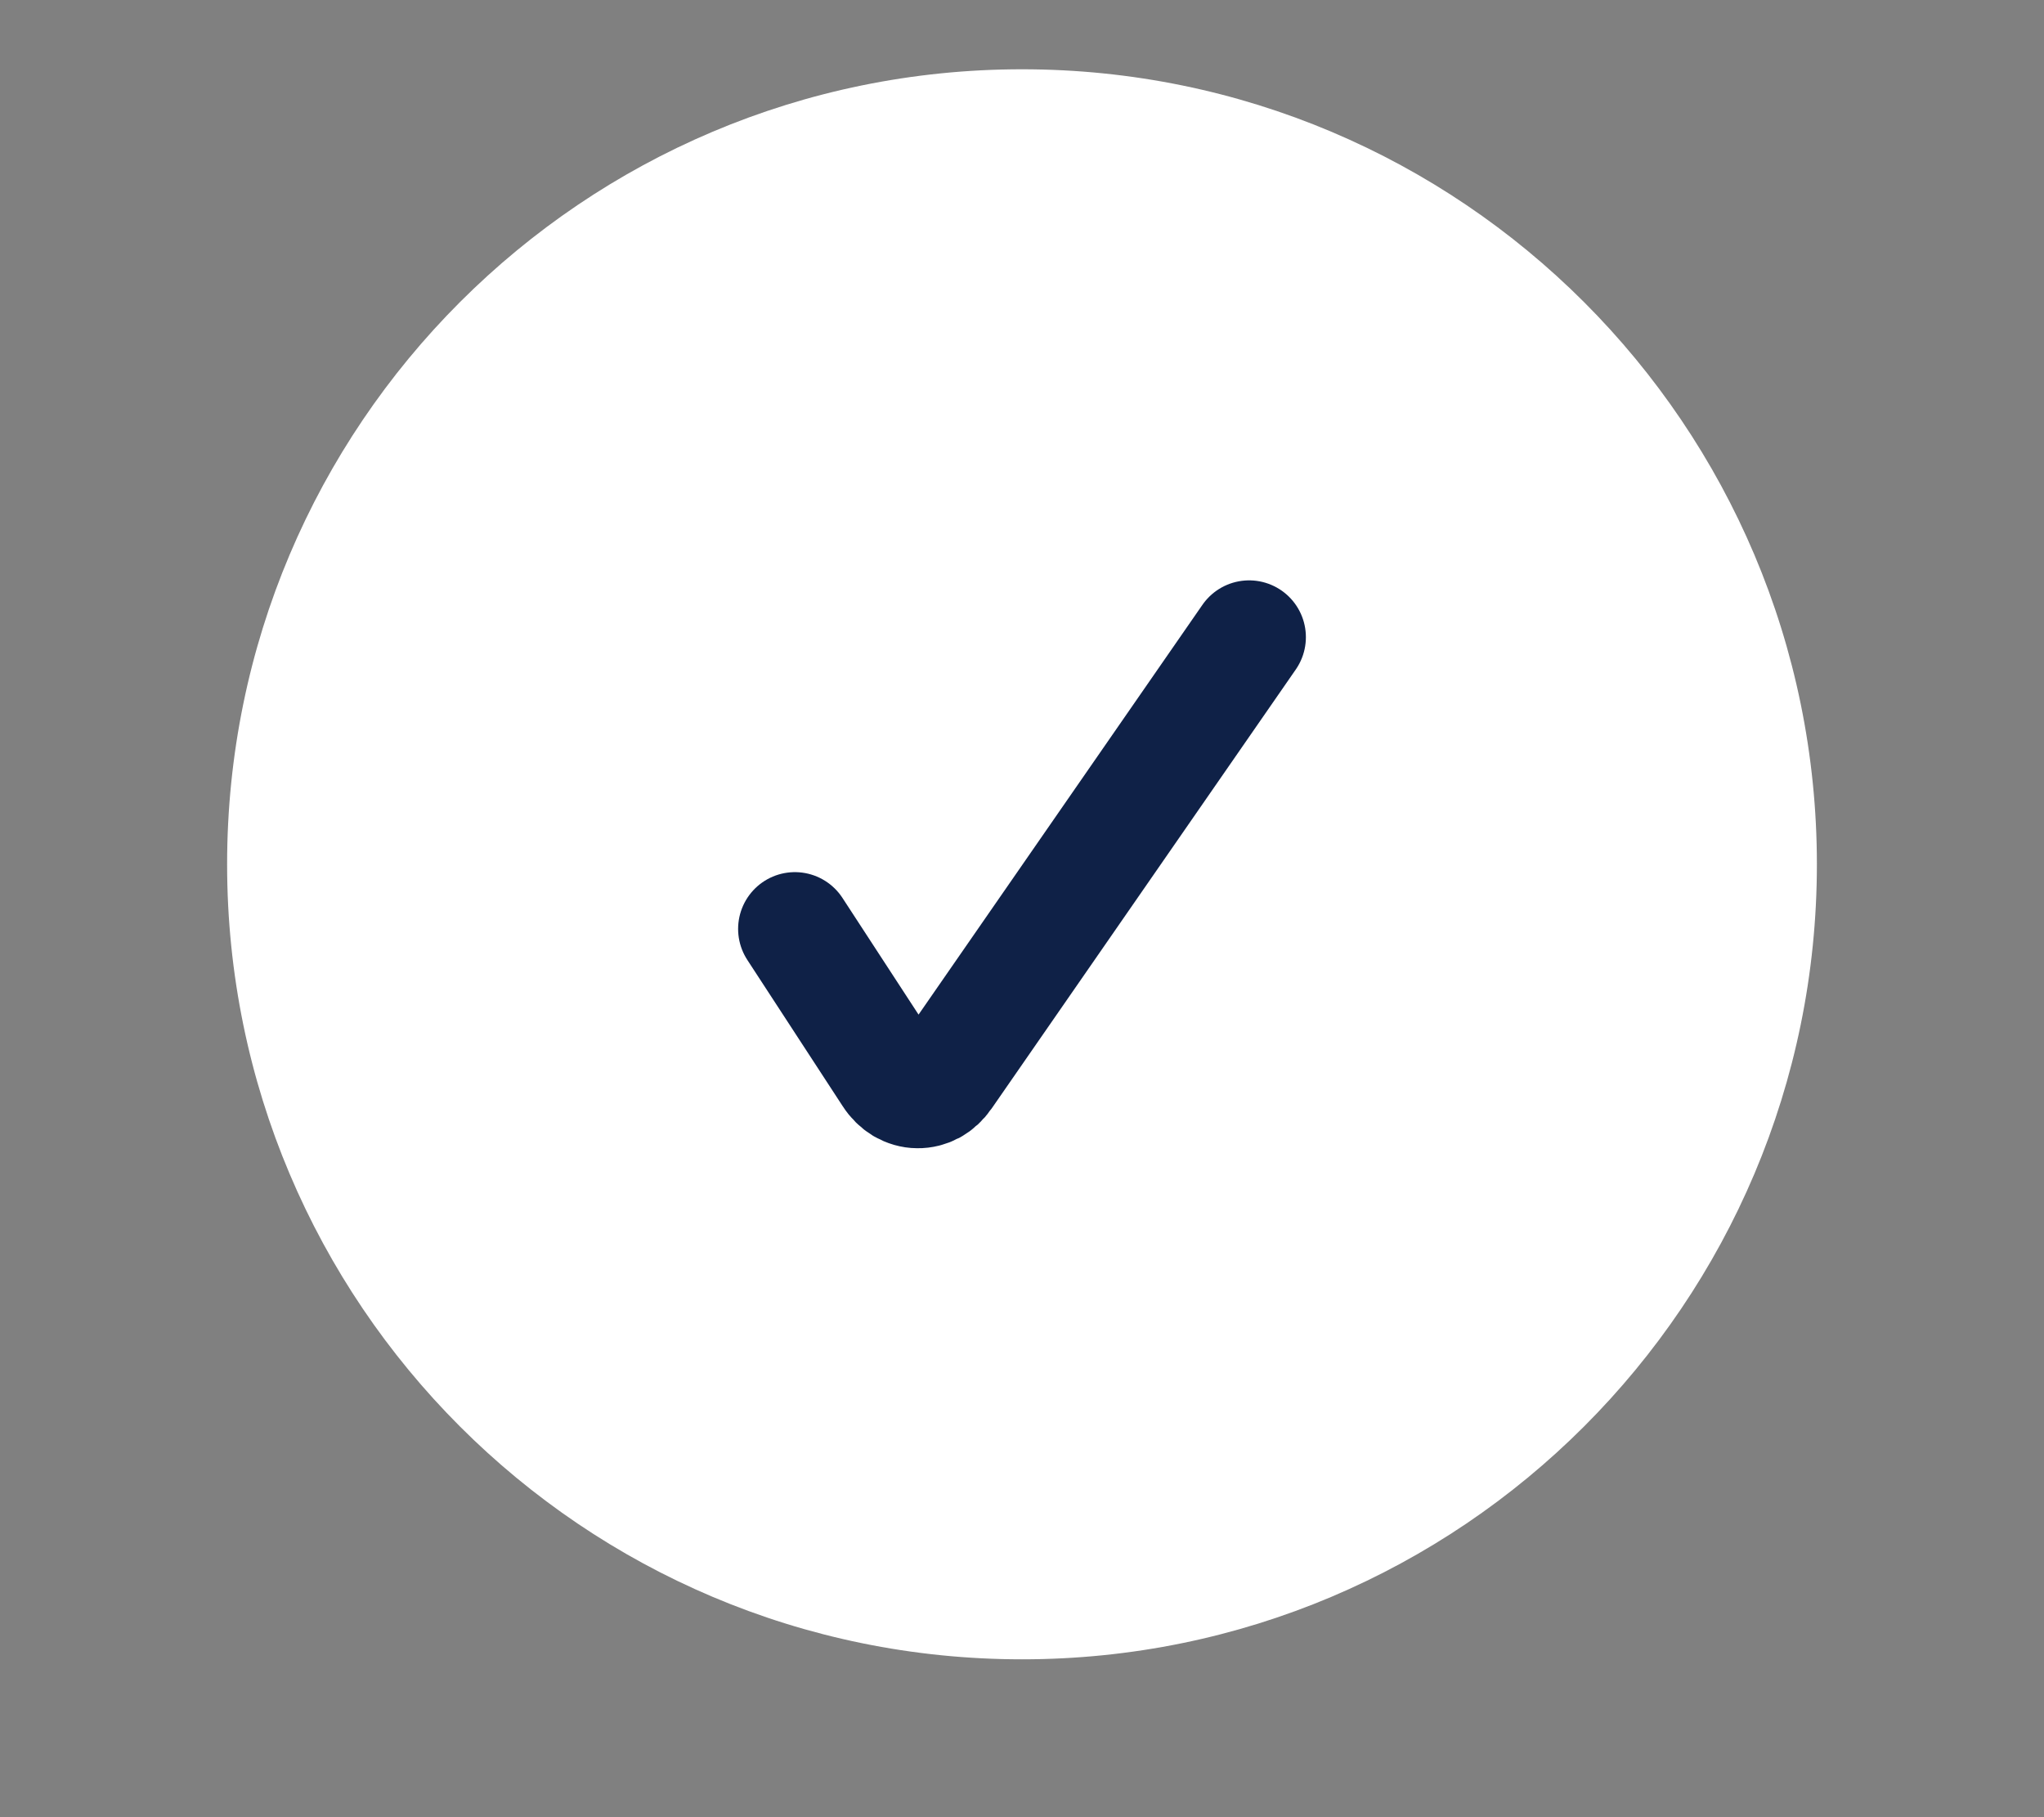
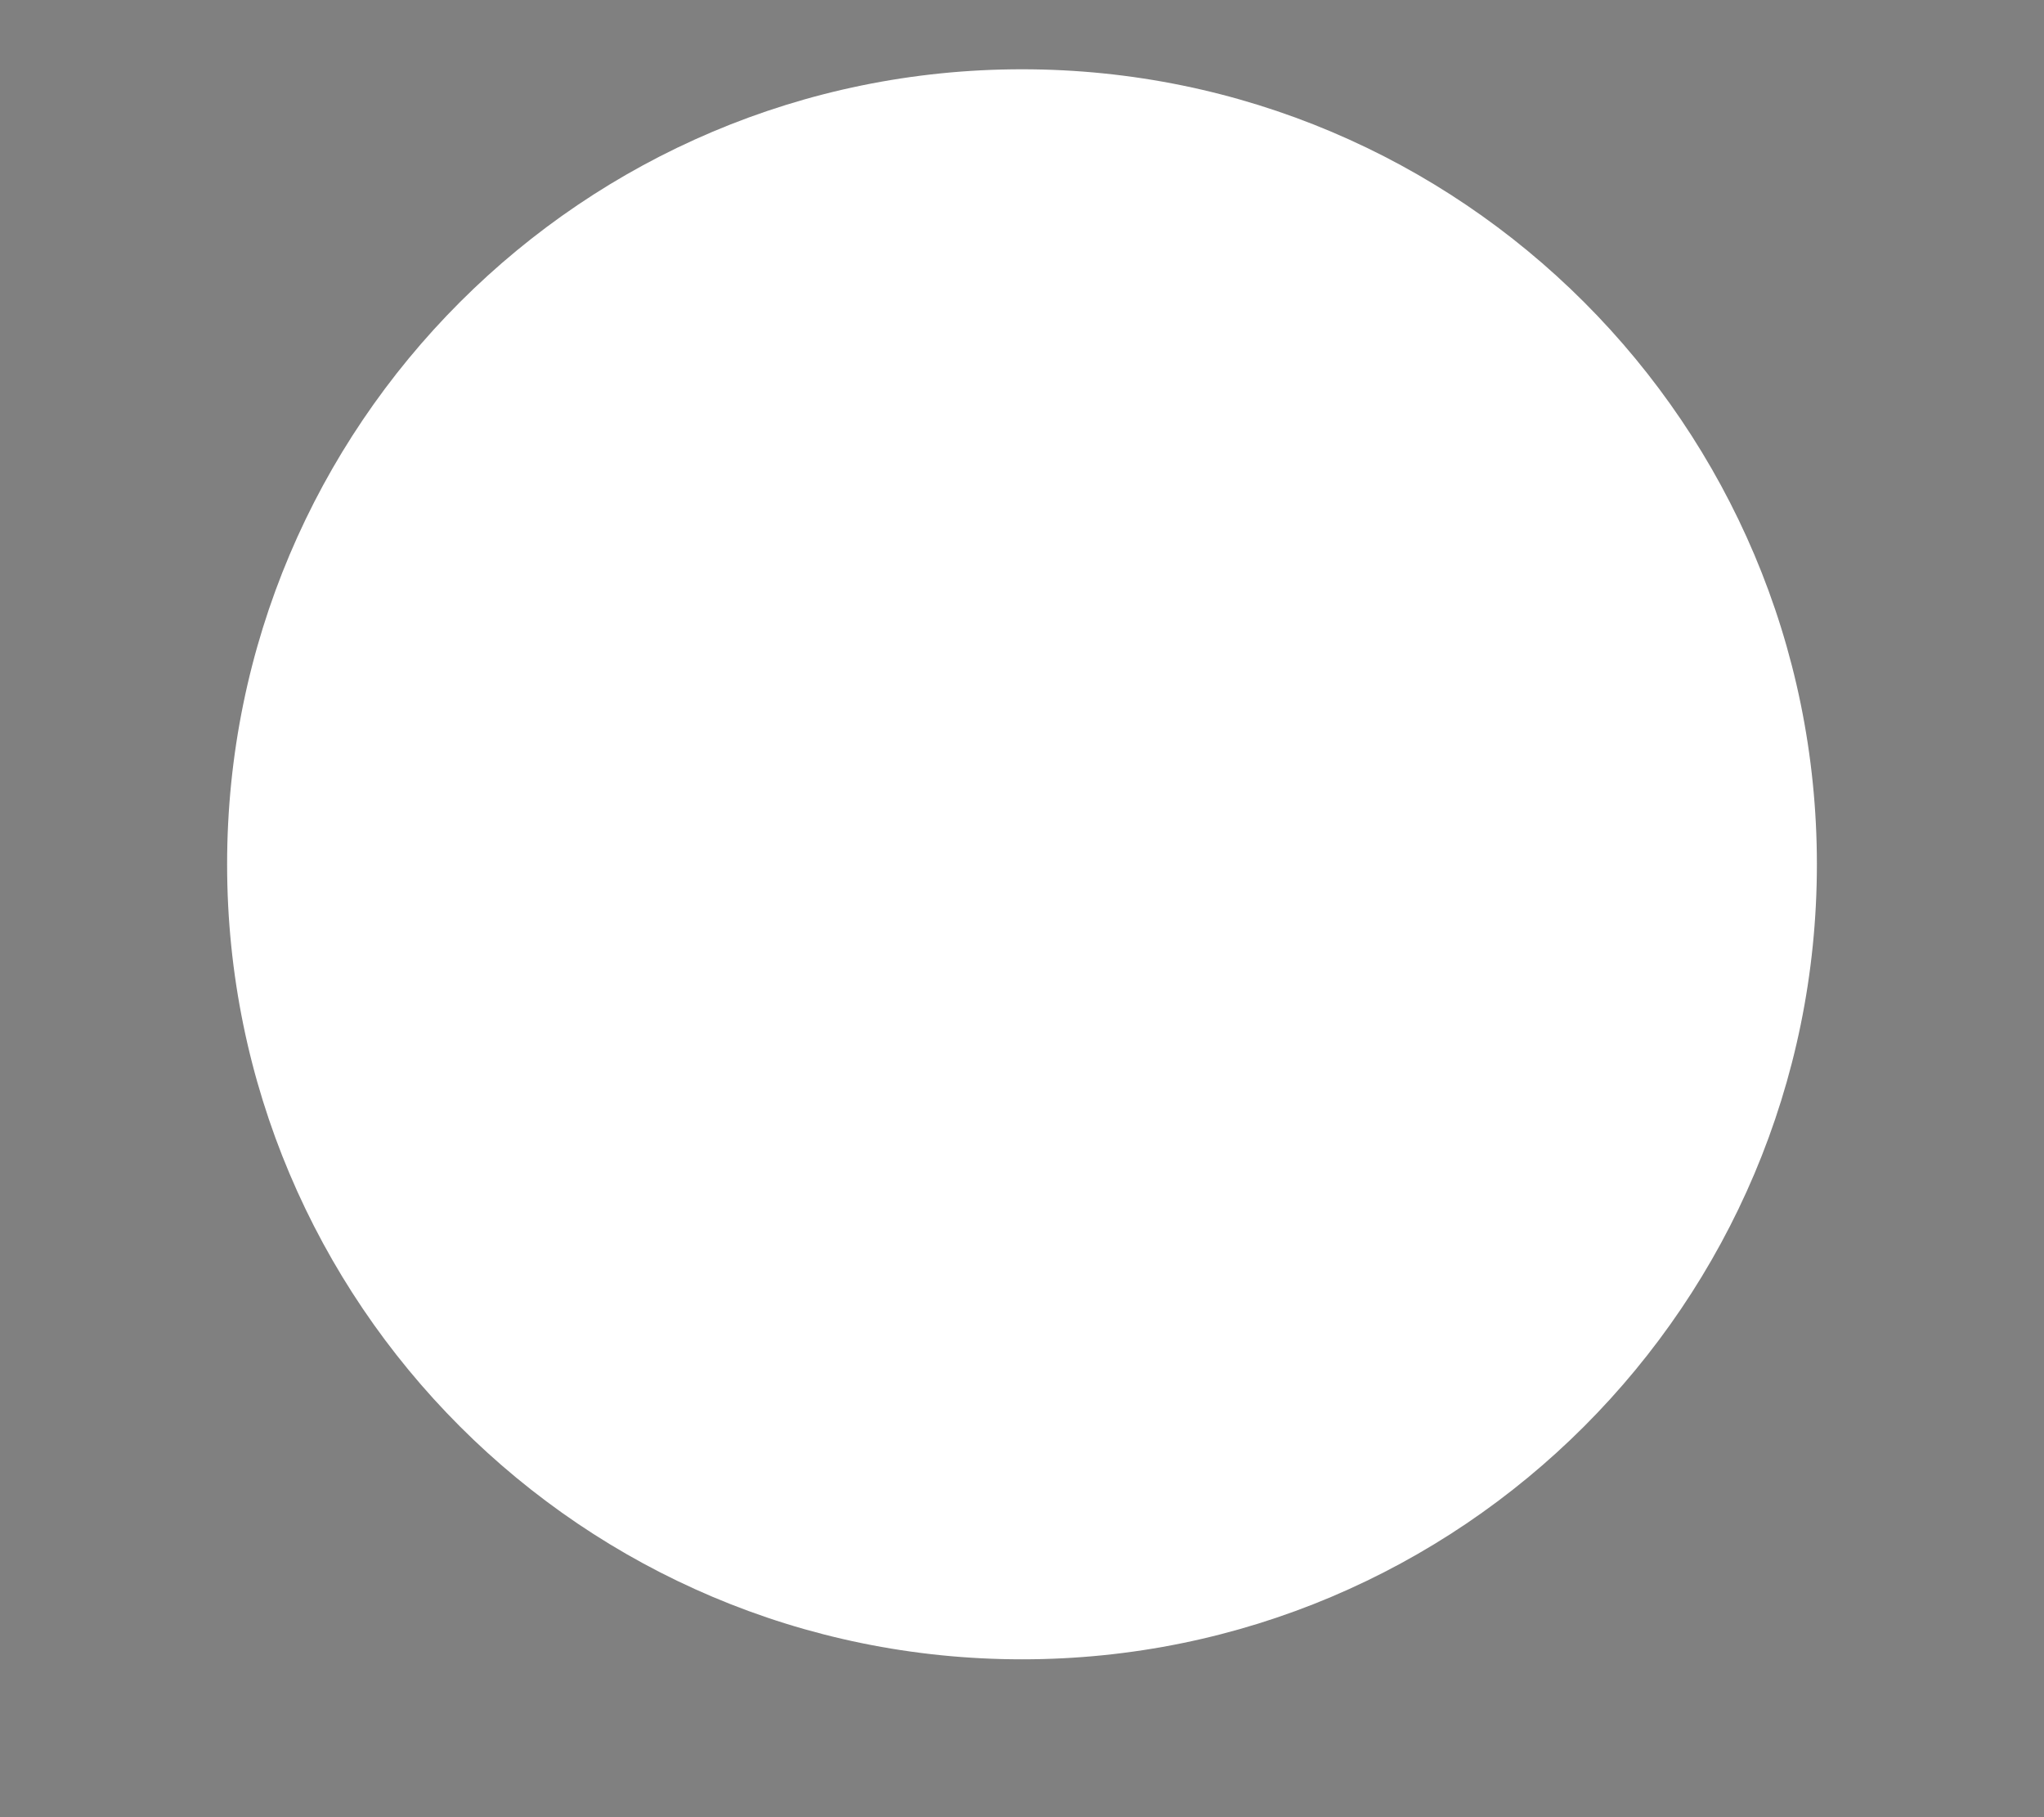
<svg xmlns="http://www.w3.org/2000/svg" fill="none" viewBox="0 0 18 16" height="16" width="18">
  <rect x="0" y="0" width="18" height="16" fill="#808080" stroke="none" />
  <path fill="white" d="M16 7.61C16 3.744 12.866 0.61 9 0.61C5.134 0.61 2 3.744 2 7.61C2 11.476 5.134 14.61 9 14.61C12.866 14.61 16 11.476 16 7.61Z" />
-   <path stroke-linejoin="round" stroke-linecap="round" stroke="#0F2147" d="M7 8.179L7.84 9.467C7.868 9.511 7.905 9.547 7.946 9.572C7.988 9.596 8.034 9.61 8.08 9.61C8.126 9.611 8.171 9.599 8.213 9.577C8.254 9.554 8.291 9.52 8.32 9.478L11 5.61" />
</svg>